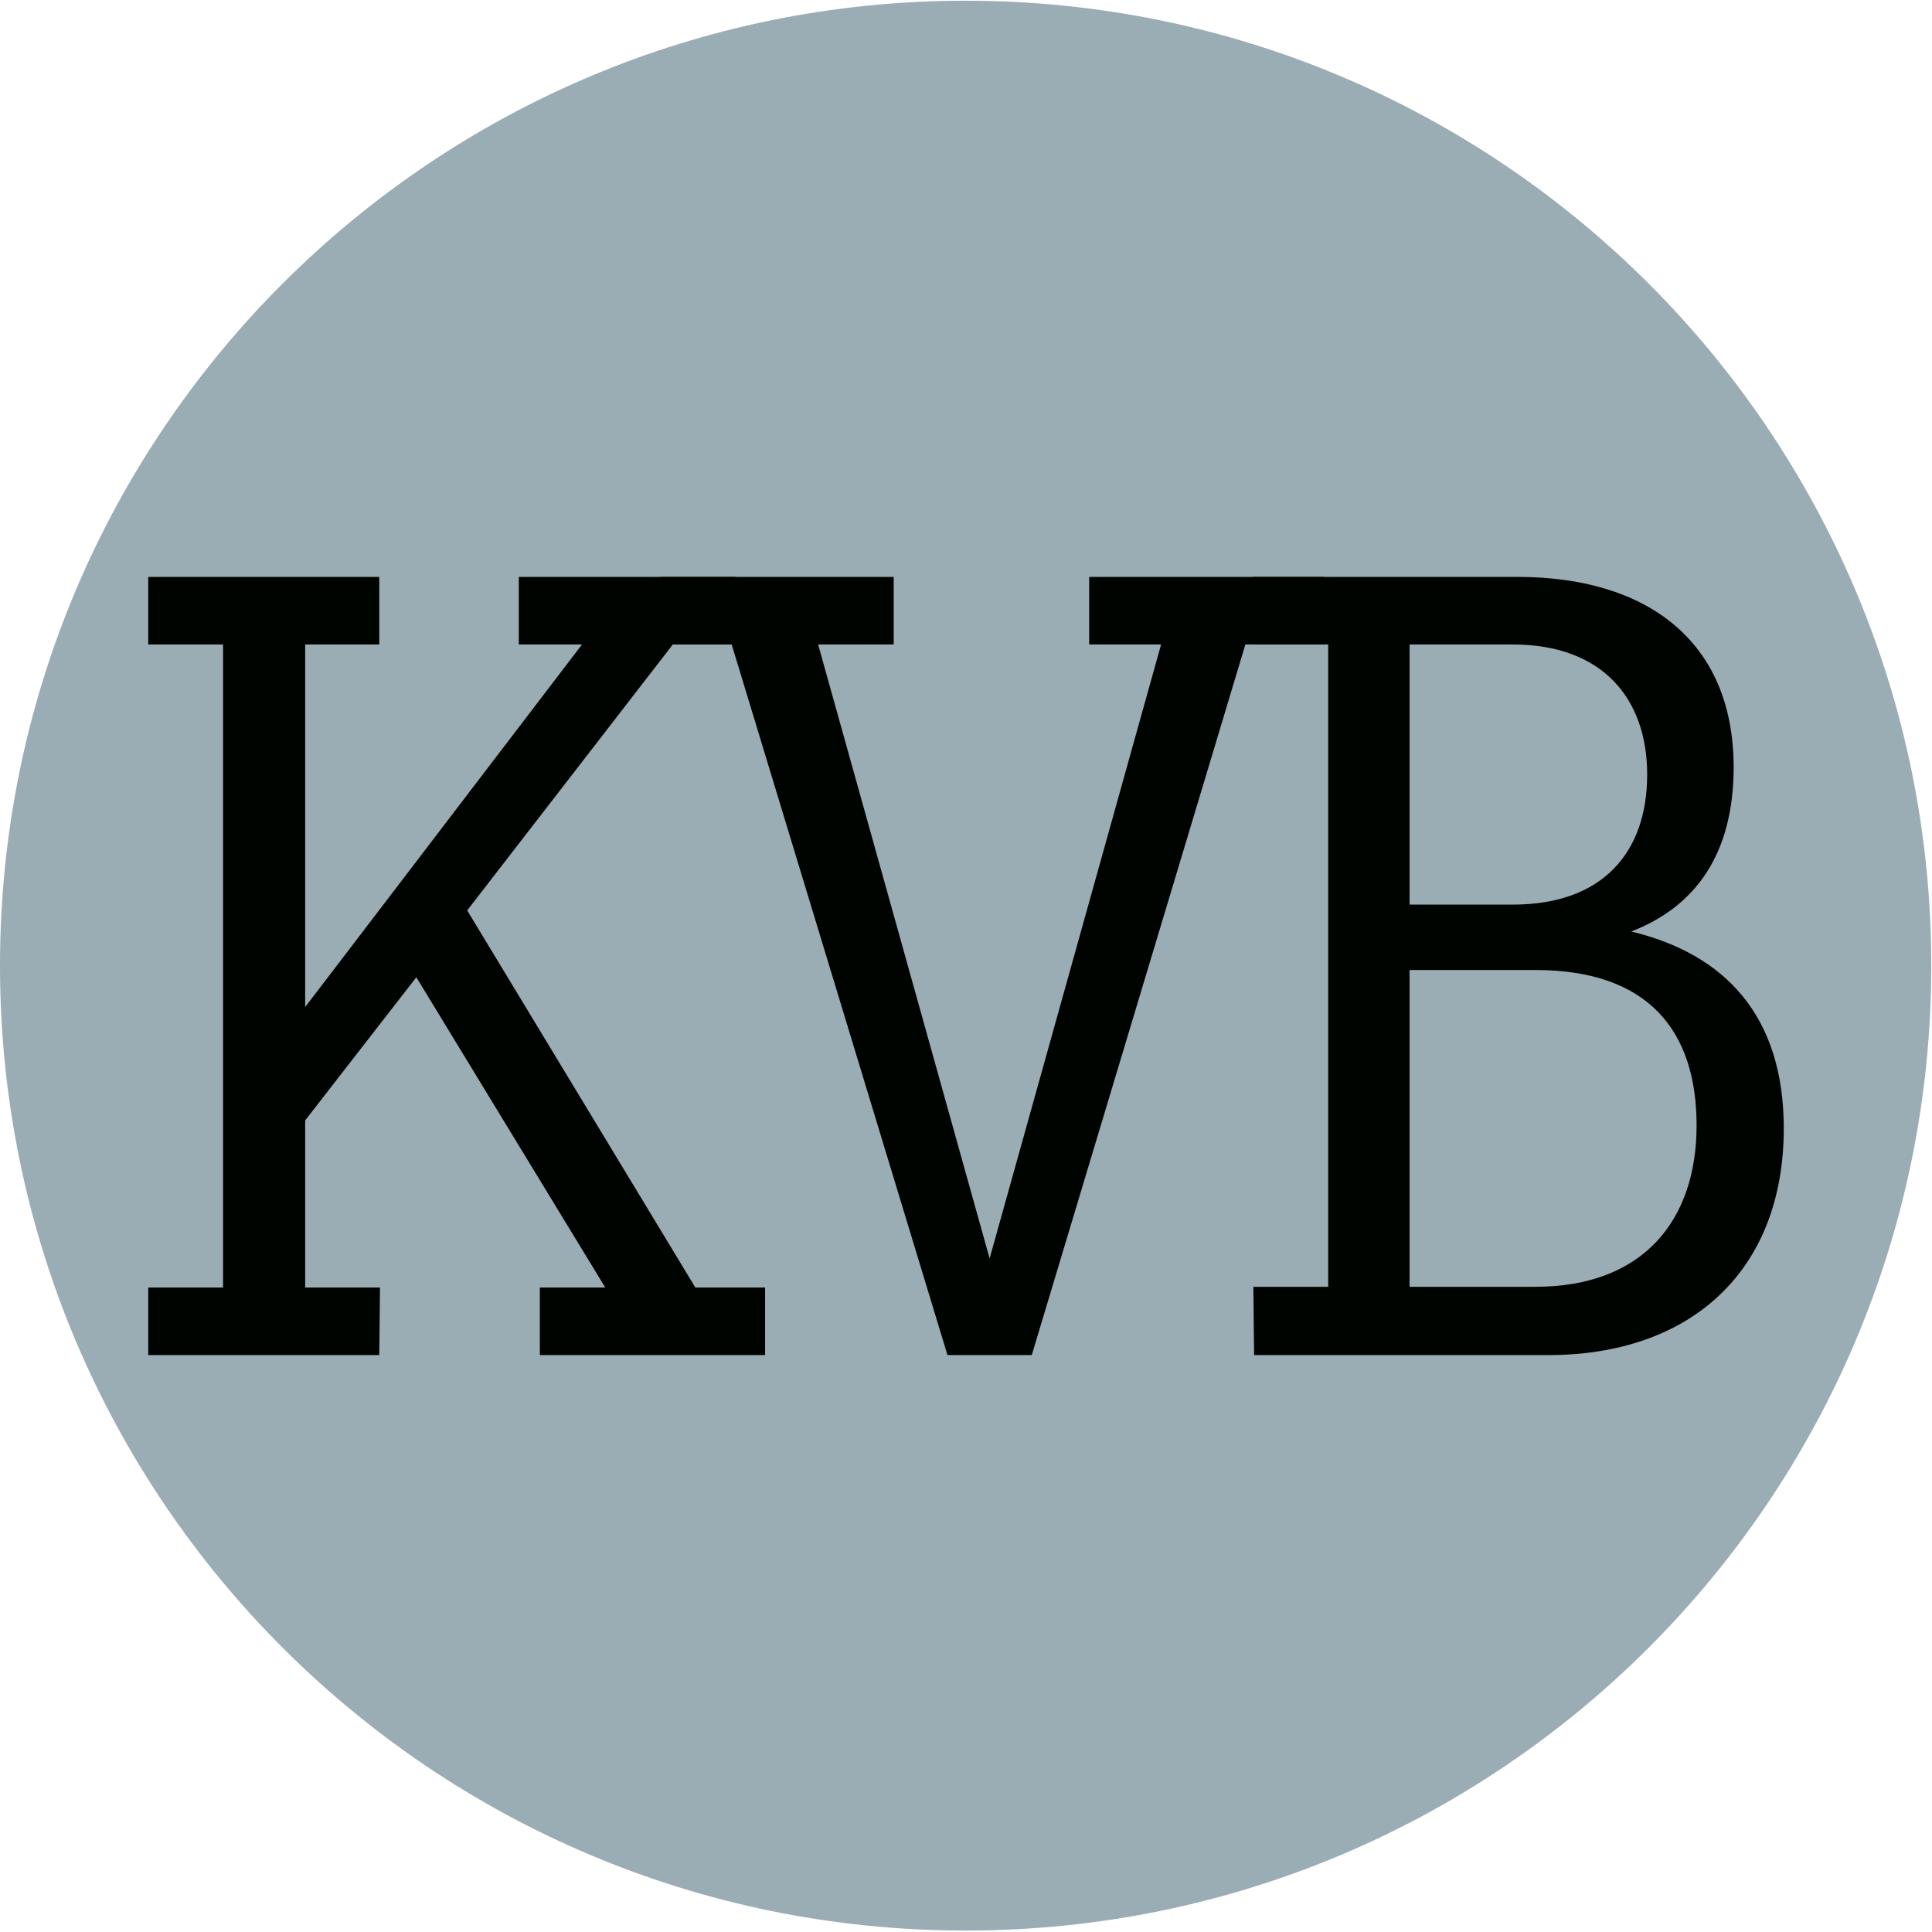
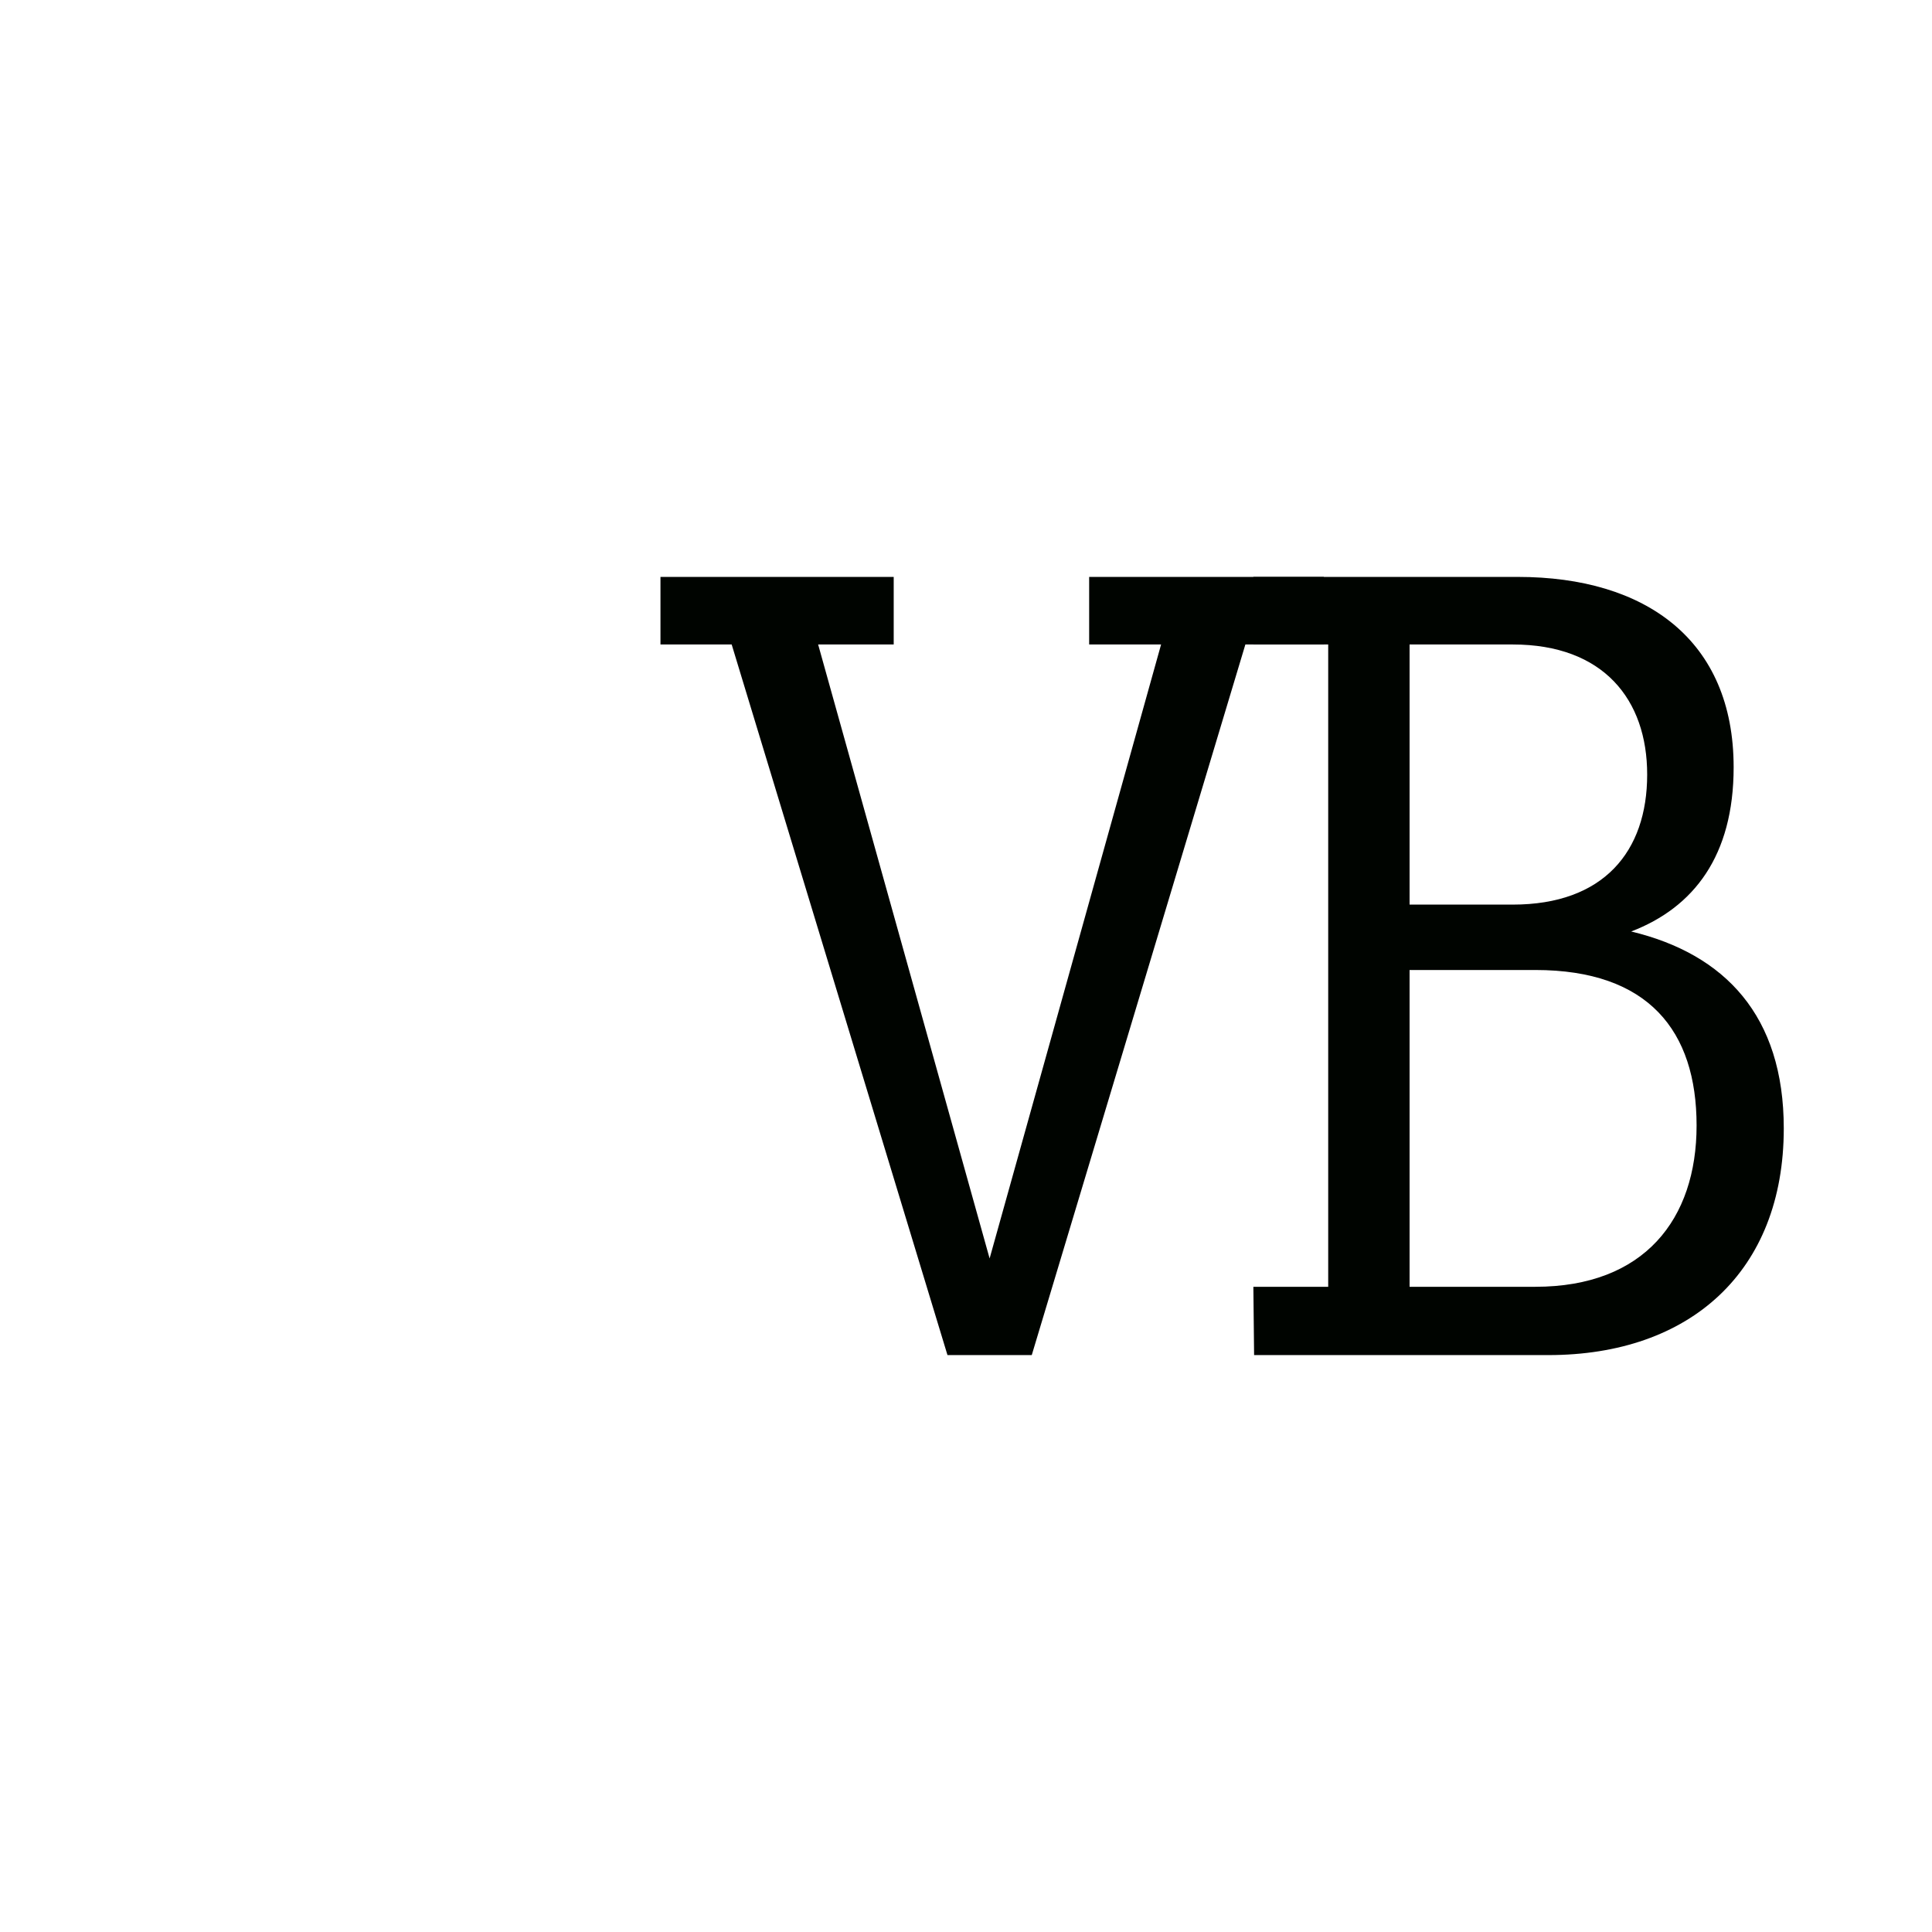
<svg xmlns="http://www.w3.org/2000/svg" data-bbox="0 0.1 265.8 265.6" viewBox="0 0 265.9 265.9" data-type="color">
  <g>
-     <path fill="#9aacb4" d="M265.8 132.9c0 73.343-59.501 132.8-132.9 132.8S0 206.243 0 132.9C0 59.557 59.501.1 132.9.1s132.9 59.457 132.9 132.8z" data-color="1" />
-     <path d="M52.2 186.5H20.4v-9.3h10.3V88.7H20.4v-9.3h31.8v9.3H42v49.9l38.1-49.9h-8.7v-9.3h29.8v9.3h-8.6l-28.3 36.6 31.4 51.9h9.6v9.3h-31v-9.3h9l-26-42.7L42 154.2v23h10.3l-.1 9.3z" fill="#000400" data-color="2" />
    <path d="M182.1 88.7h-10.7L142 186.5h-11.6l-29.7-97.8h-9.8v-9.3H123v9.3h-10.4l23.6 84.5 23.6-84.5h-9.9v-9.3h32.3v9.3h-.1z" fill="#000400" data-color="2" />
    <path d="M172.5 177.1h10.3V88.7h-10.3v-9.3h36.4c17.6 0 29.7 8.7 29.7 26.2 0 12.2-5.5 19.3-14.1 22.6 12.9 3.1 21 11.6 21 27.1 0 19.7-12.9 31.2-32.4 31.2h-40.5l-.1-9.4zM194 88.7v35.8h14.2c12.5 0 18.5-7.3 18.5-17.9 0-10.3-6-17.9-18.5-17.9H194zm0 44.8v43.6h17.3c15 0 22.2-9.3 22.2-22.2 0-13-6.6-21.4-22.2-21.4H194z" fill="#000400" data-color="2" />
  </g>
</svg>